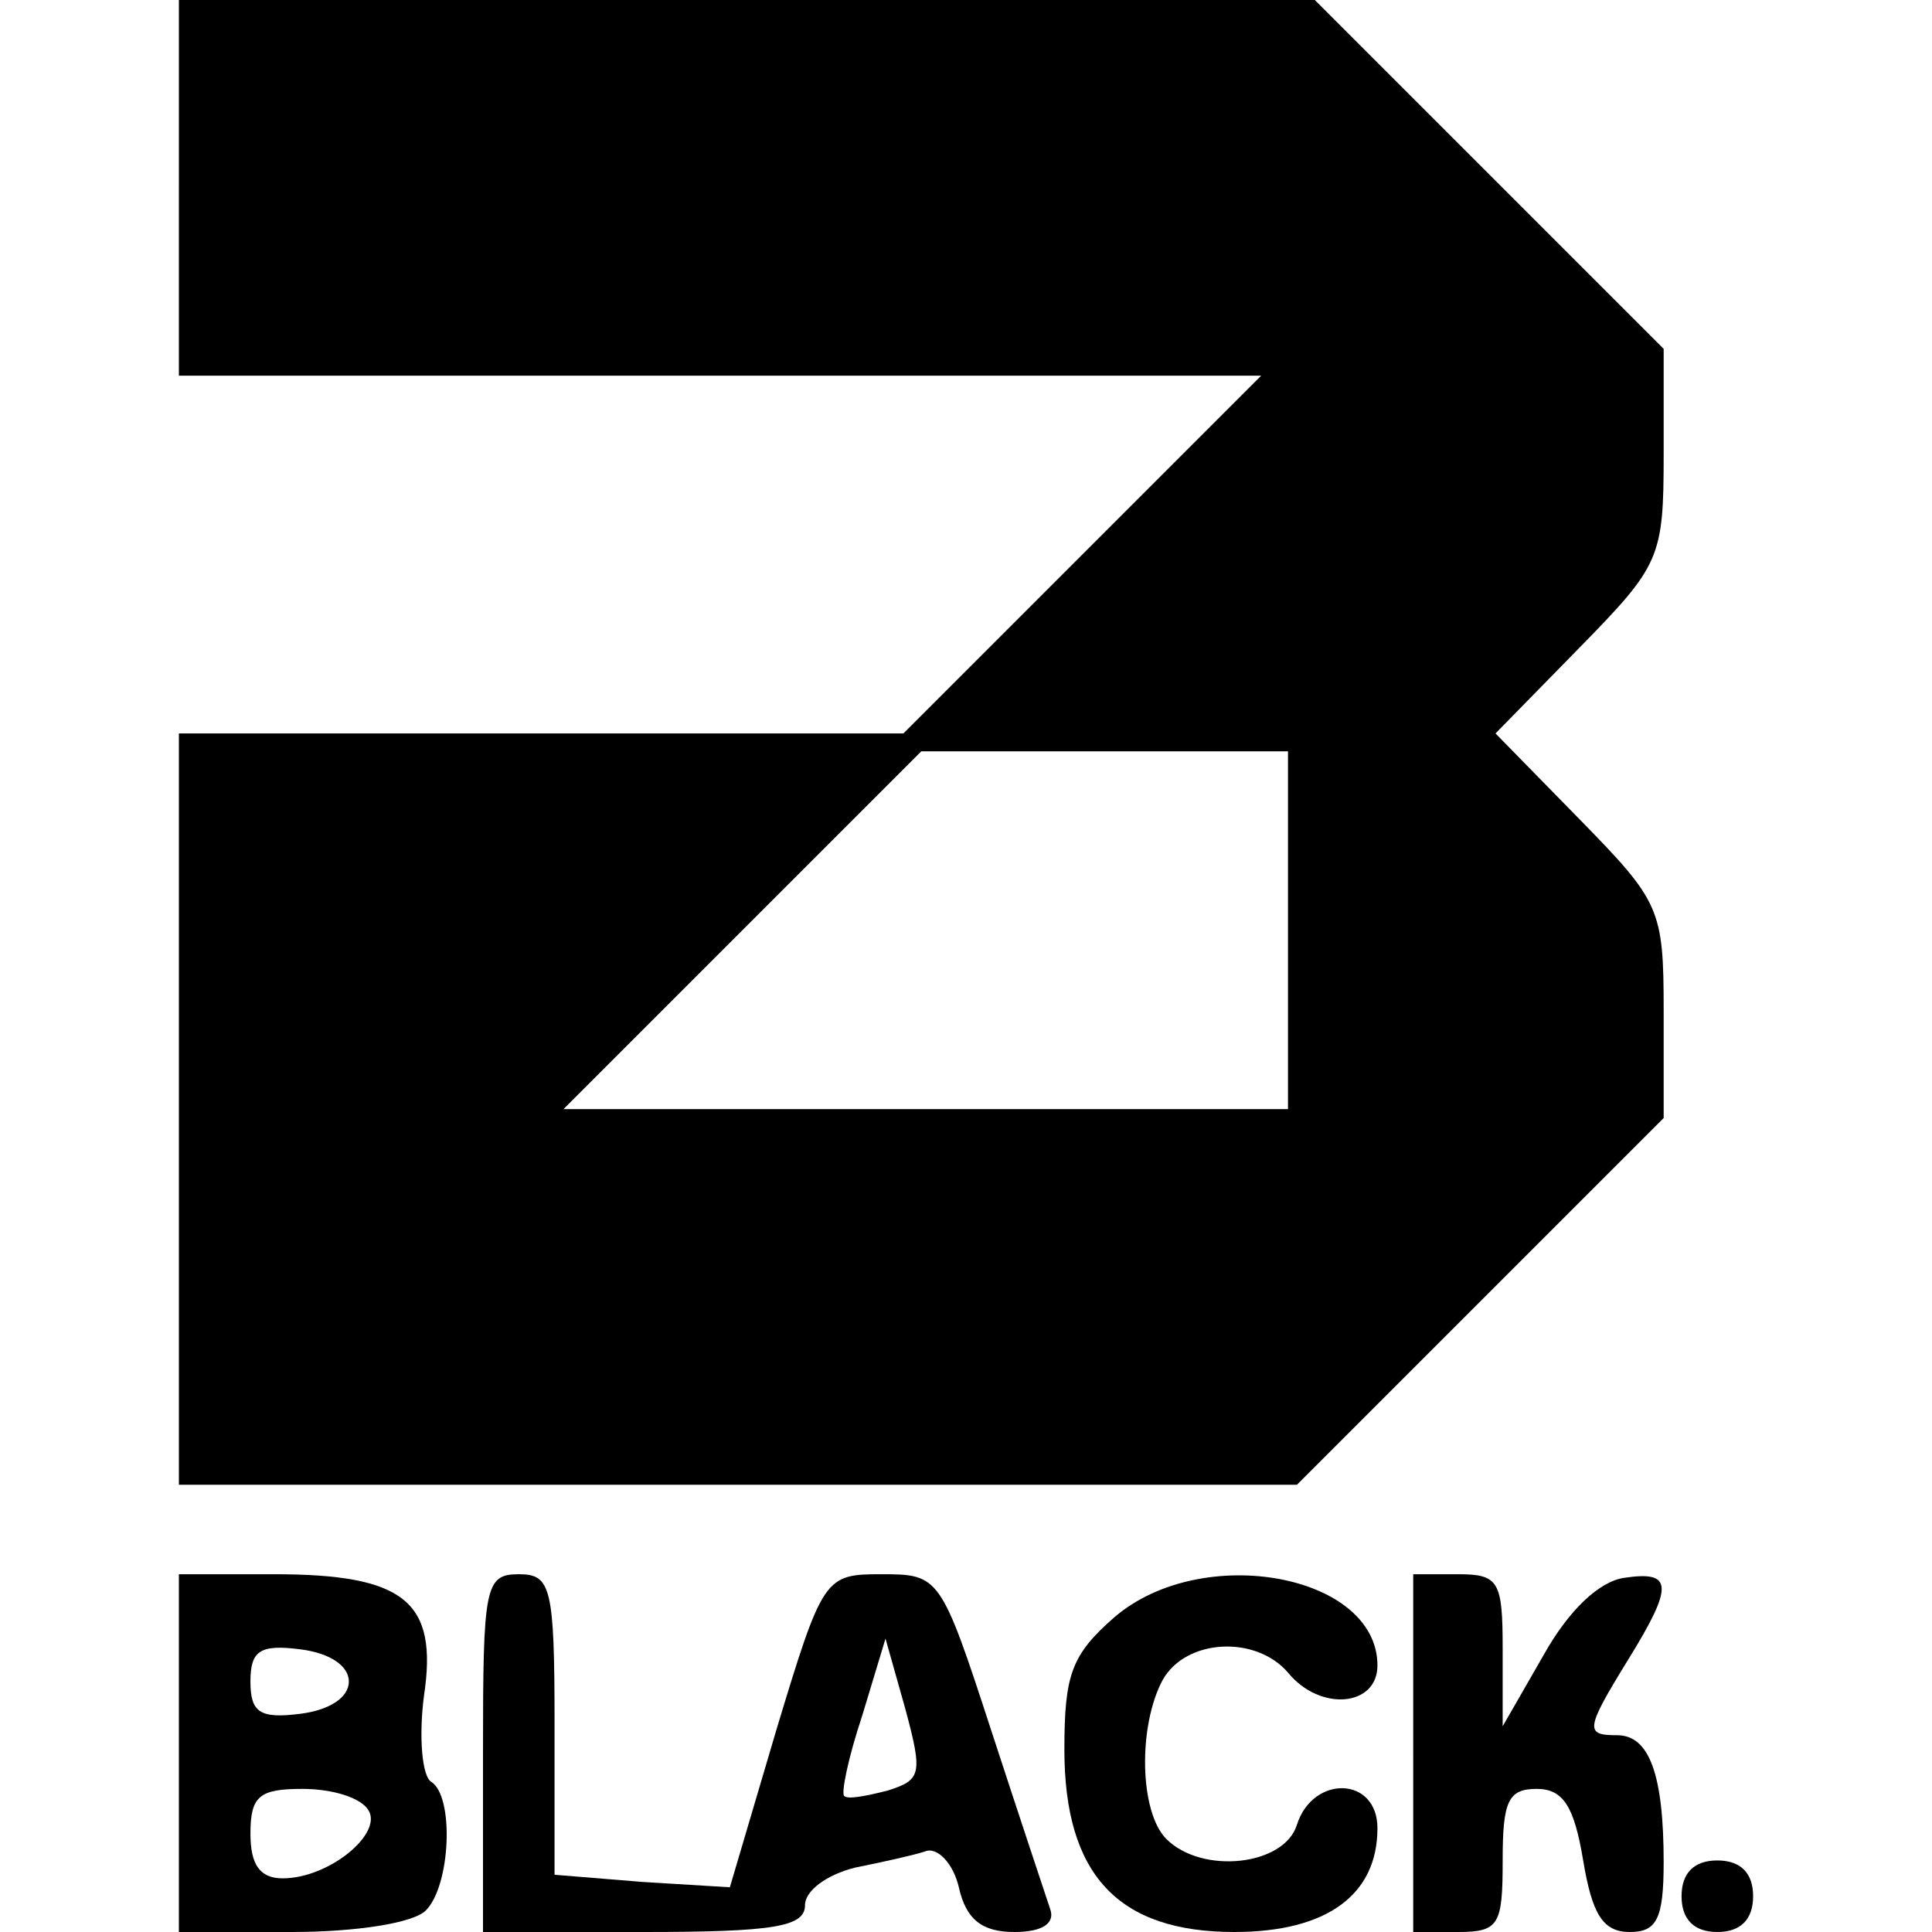
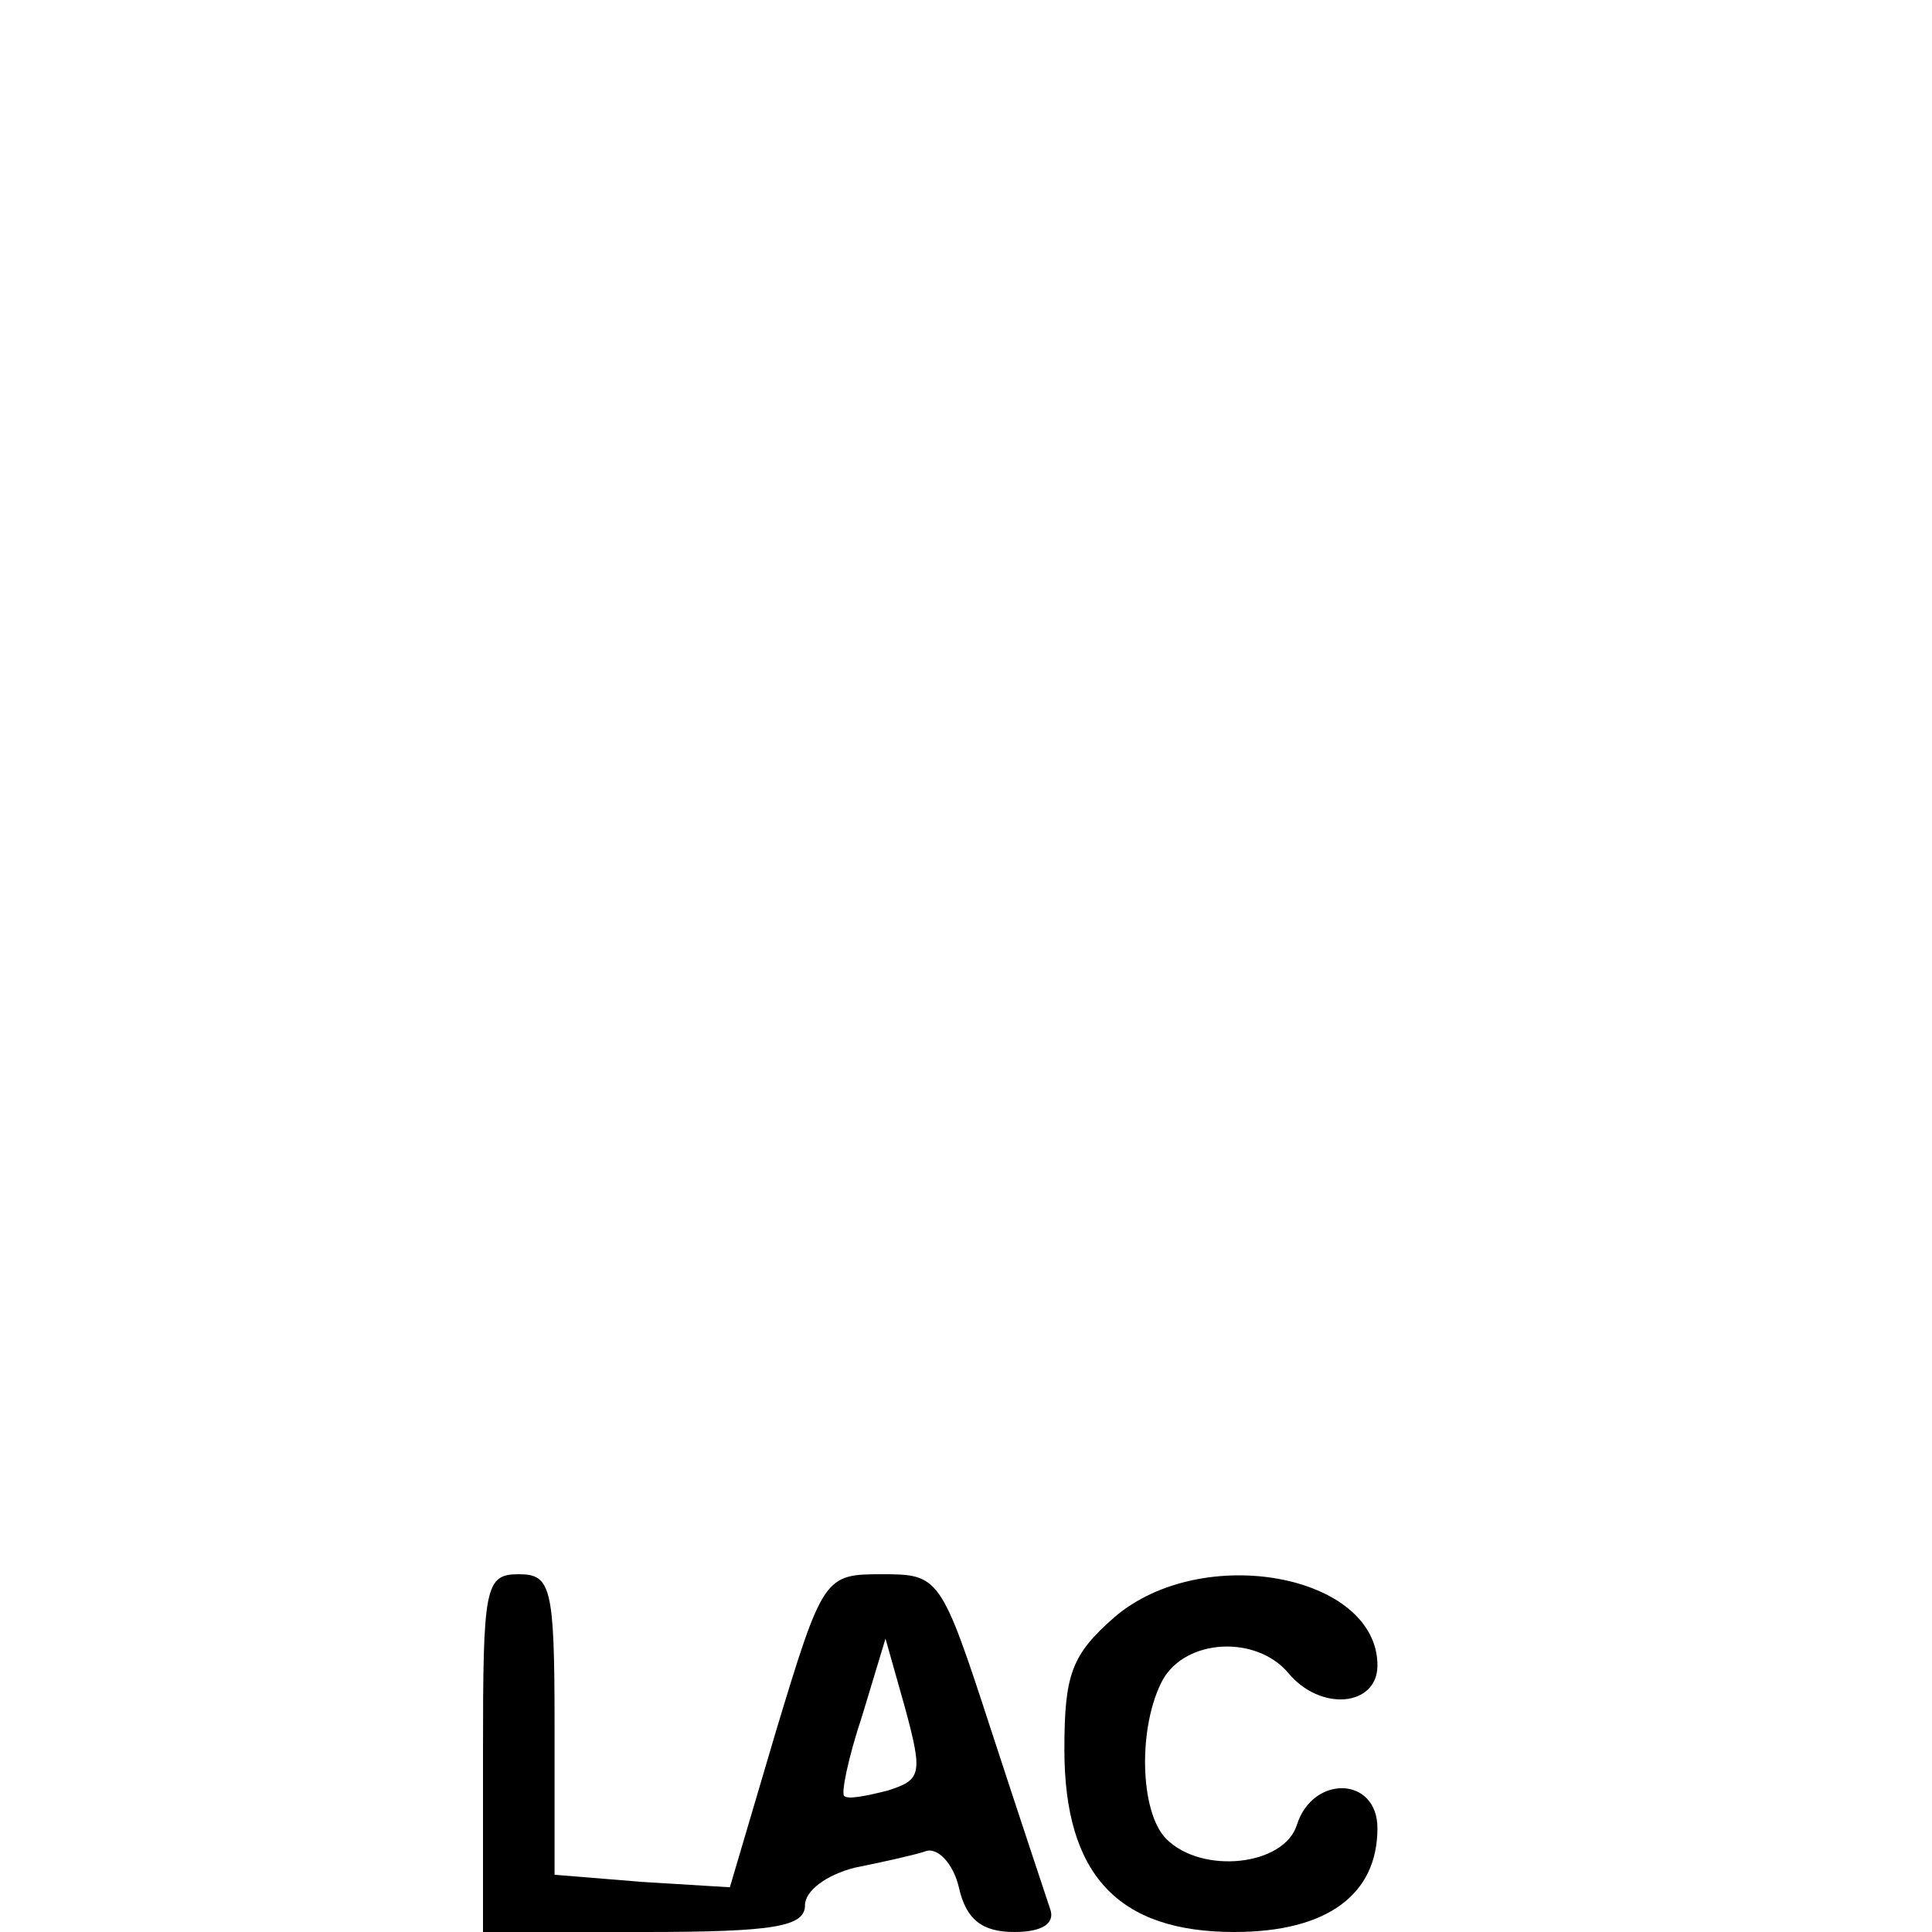
<svg xmlns="http://www.w3.org/2000/svg" version="1.0" width="100mm" height="100mm" viewBox="0 0 108 108" preserveAspectRatio="xMidYMid meet">
  <g transform="translate(0,108) scale(0.1,-0.1)" fill="#000000" stroke="none">
-     <path d="M100 975 l0 -105 302 0 303 0 -100 -100 -100 -100 -202 0 -203 0 0 -210 0 -210 313 0 312 0 103 103 102 102 0 60 c0 57 -2 61 -47 107 l-47 48 47 48 c45 46 47 50 47 108 l0 59 -98 98 -97 97 -318 0 -317 0 0 -105z m620 -415 l0 -100 -202 0 -203 0 100 100 100 100 102 0 103 0 0 -100z" />
-     <path d="M100 100 l0 -100 63 0 c36 0 68 5 75 12 14 14 16 64 3 72 -5 3 -7 25 -4 48 8 53 -11 68 -84 68 l-53 0 0 -100z m95 40 c0 -9 -11 -16 -27 -18 -23 -3 -28 1 -28 18 0 17 5 21 28 18 16 -2 27 -9 27 -18z m11 -72 c8 -13 -22 -38 -48 -38 -13 0 -18 8 -18 25 0 21 5 25 29 25 17 0 33 -5 37 -12z" />
    <path d="M270 100 l0 -100 90 0 c73 0 90 3 90 15 0 8 12 17 28 21 15 3 33 7 39 9 7 3 16 -7 19 -20 4 -18 13 -25 31 -25 16 0 23 5 20 13 -2 6 -17 51 -33 100 -28 86 -29 87 -61 87 -32 0 -33 -1 -59 -87 l-26 -88 -49 3 -49 4 0 84 c0 77 -2 84 -20 84 -19 0 -20 -7 -20 -100z m226 -21 c-12 -3 -22 -5 -24 -3 -2 1 2 21 10 45 l13 43 11 -39 c10 -37 9 -40 -10 -46z" />
    <path d="M623 176 c-24 -21 -28 -32 -28 -74 0 -70 30 -102 95 -102 52 0 80 21 80 58 0 29 -36 30 -45 2 -7 -23 -53 -28 -73 -8 -15 15 -16 63 -2 89 13 23 52 25 70 4 18 -22 50 -19 50 4 0 51 -98 69 -147 27z" />
-     <path d="M790 100 l0 -100 25 0 c23 0 25 4 25 40 0 33 3 40 19 40 15 0 21 -10 26 -40 5 -30 11 -40 26 -40 15 0 19 7 19 39 0 49 -8 71 -26 71 -18 0 -18 3 6 42 26 42 25 50 -2 46 -14 -2 -31 -18 -45 -43 l-23 -40 0 43 c0 38 -2 42 -25 42 l-25 0 0 -100z" />
-     <path d="M940 20 c0 -13 7 -20 20 -20 13 0 20 7 20 20 0 13 -7 20 -20 20 -13 0 -20 -7 -20 -20z" />
  </g>
</svg>